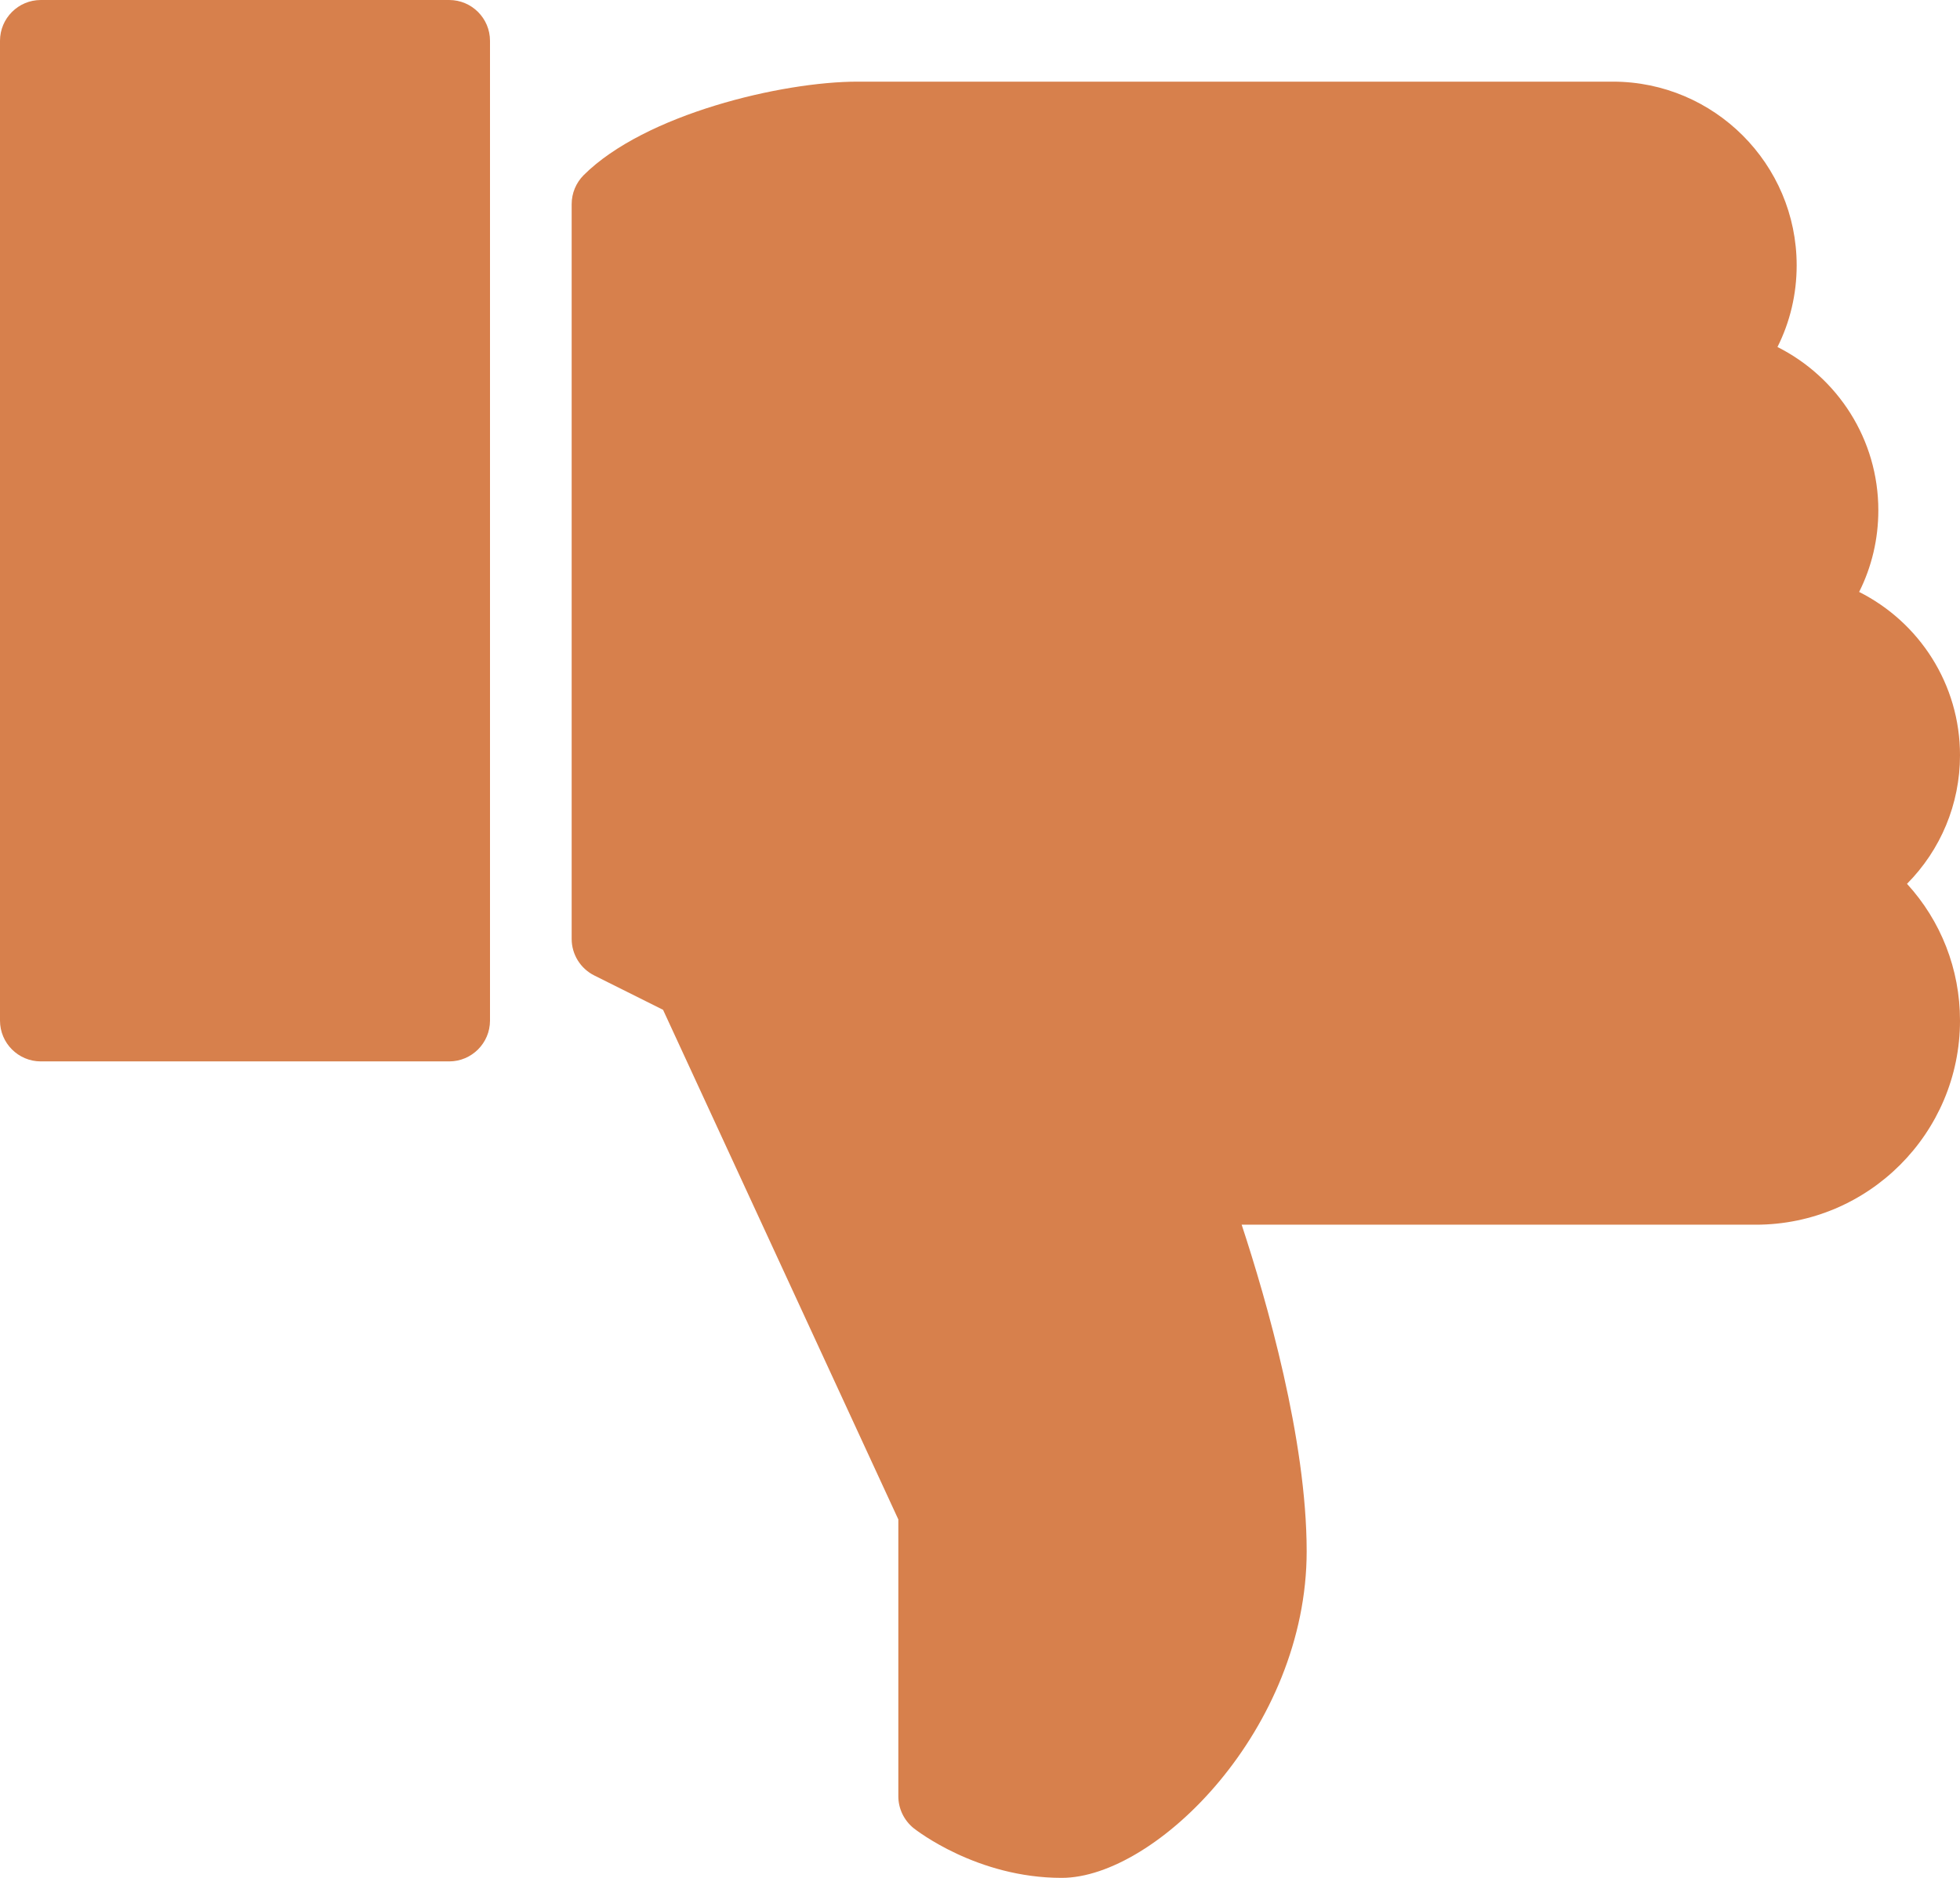
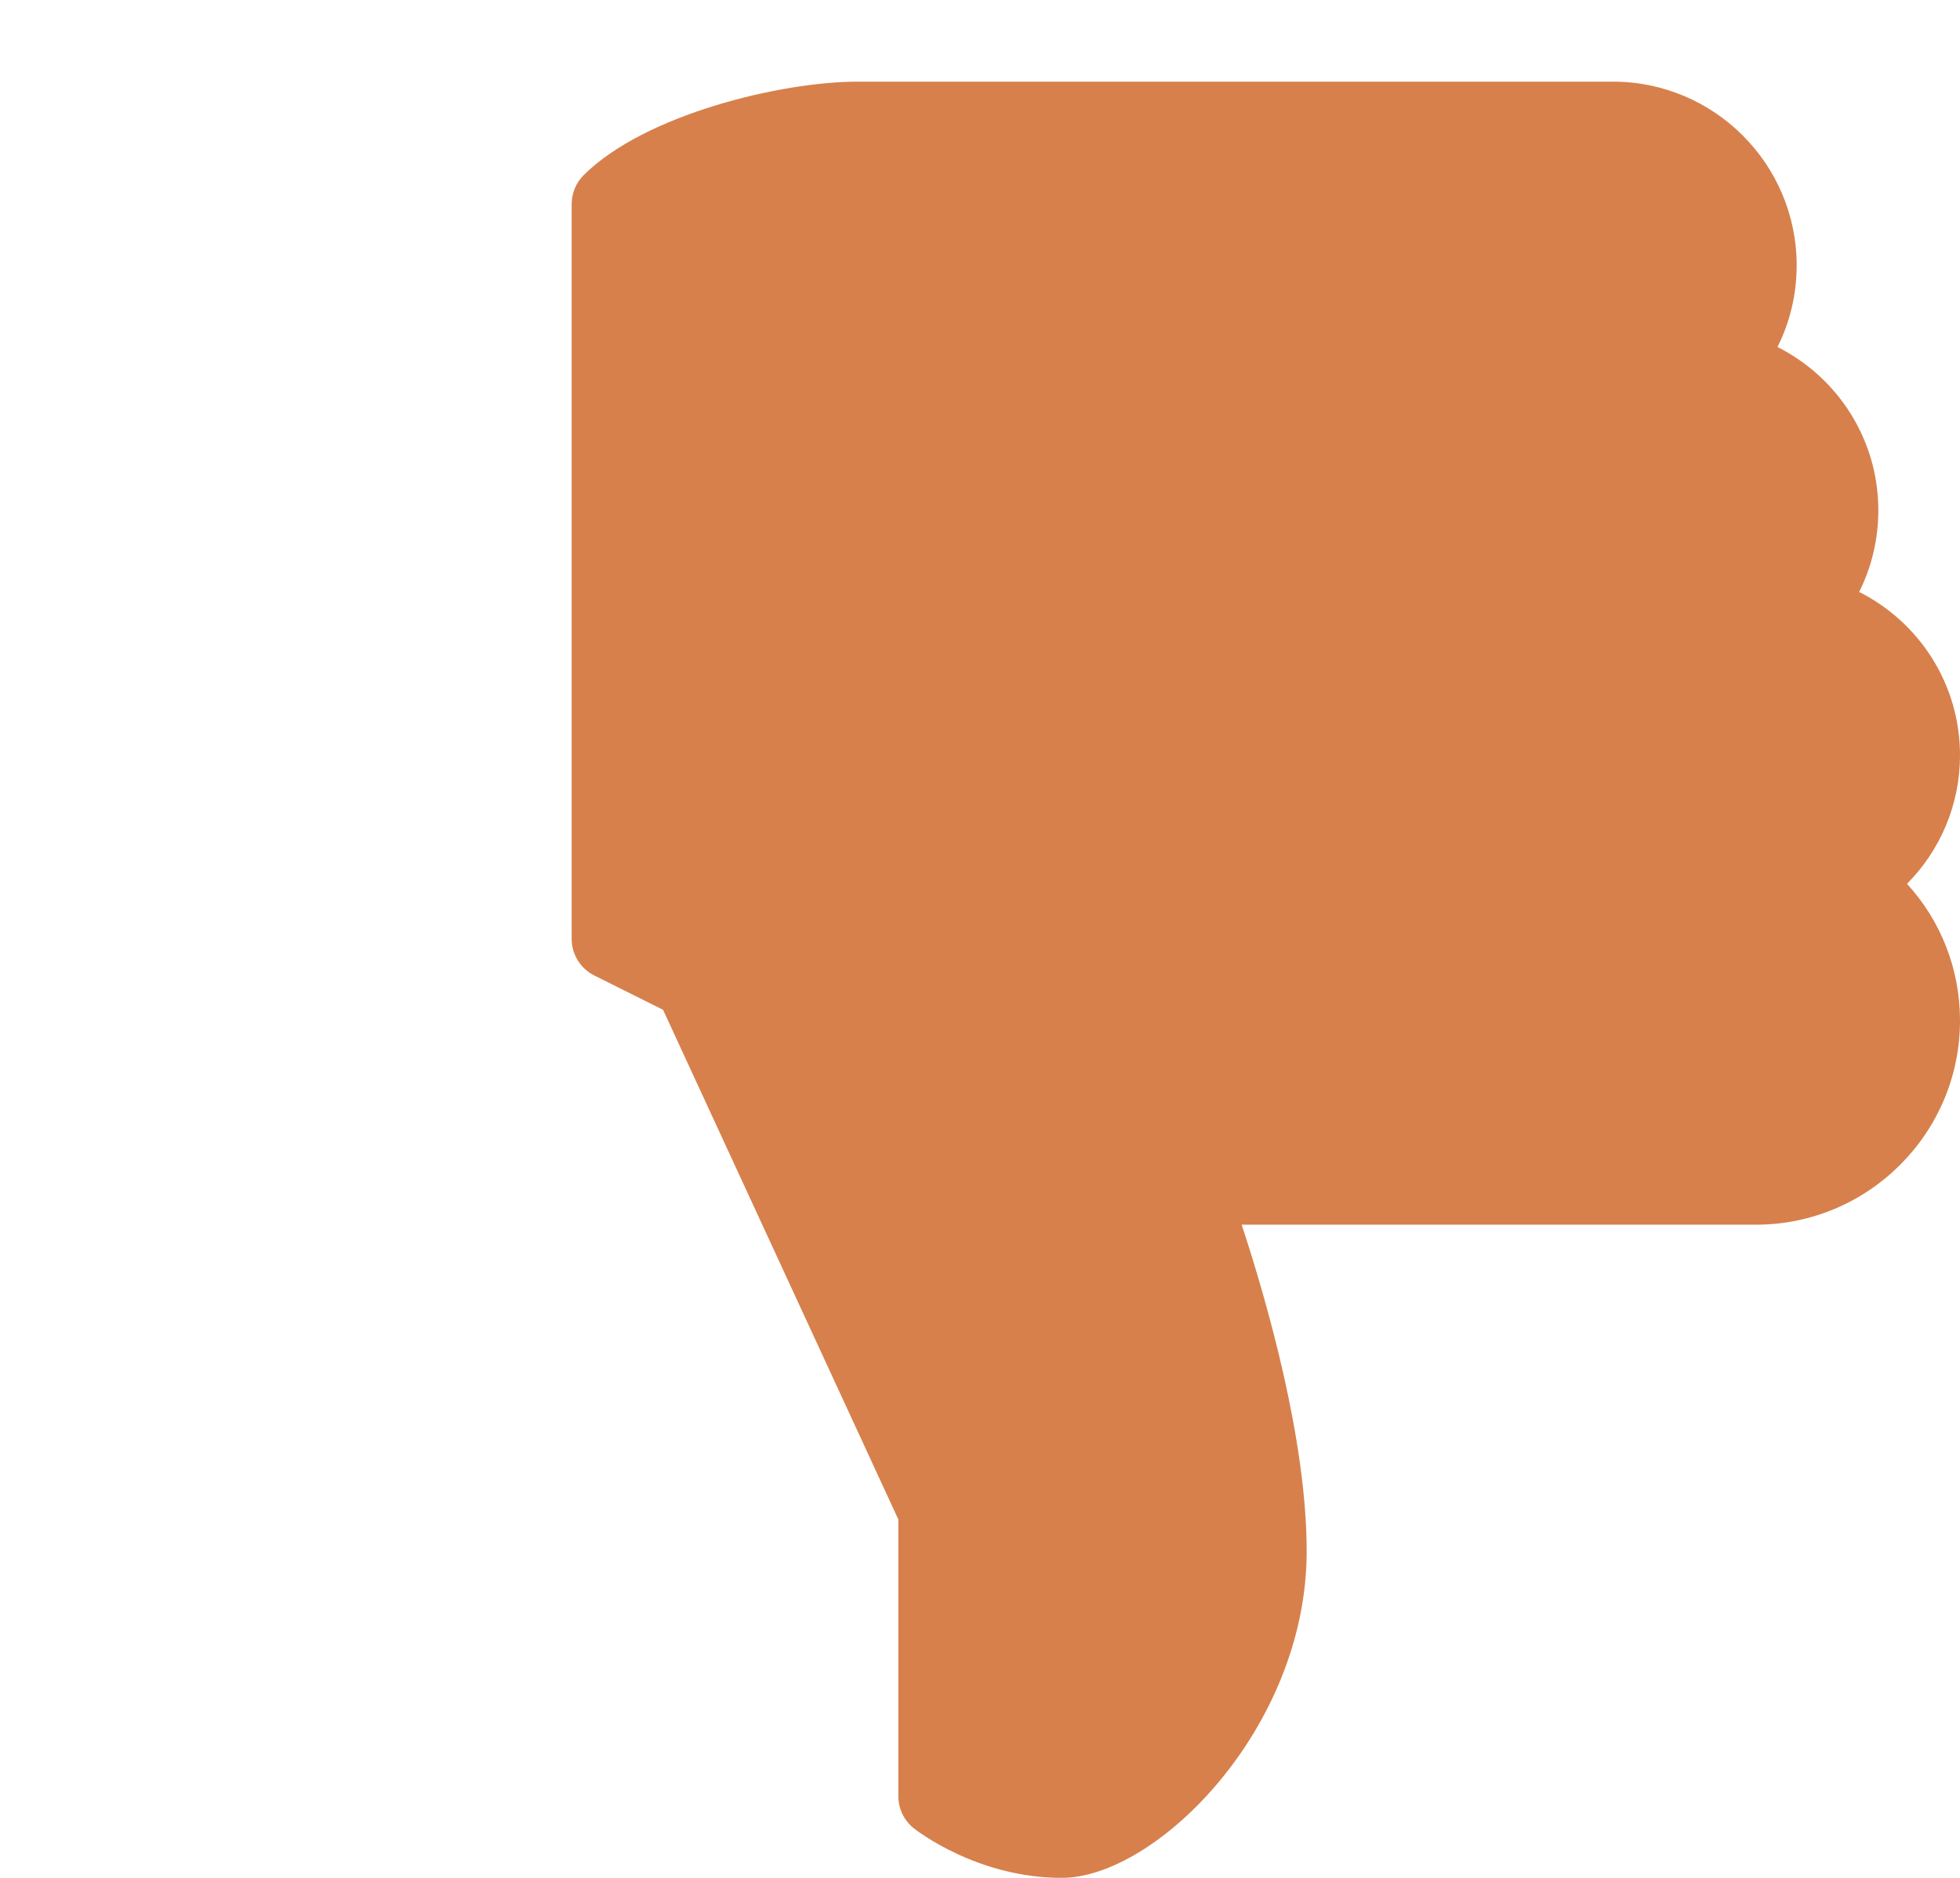
<svg xmlns="http://www.w3.org/2000/svg" fill="#d7804c" height="23" preserveAspectRatio="xMidYMid meet" version="1" viewBox="0.0 0.5 24.0 23.0" width="24" zoomAndPan="magnify">
  <g id="change1_1">
-     <path d="M5.5,0.5h-5C0.224,0.5,0,0.724,0,1v12c0,0.276,0.224,0.5,0.5,0.5h5C5.776,13.5,6,13.276,6,13V1C6,0.724,5.776,0.5,5.5,0.5z" fill="inherit" />
    <path d="M24,9.75c0-0.867-0.496-1.628-1.235-2C22.919,7.443,23,7.103,23,6.75c0-0.867-0.496-1.628-1.235-2 C21.919,4.443,22,4.103,22,3.75c0-1.241-1.01-2.25-2.25-2.25H10.5c-0.925,0-2.604,0.398-3.354,1.146C7.053,2.74,7,2.867,7,3v9 c0,0.189,0.107,0.362,0.276,0.447l0.843,0.421L11,19.11v3.39c0,0.152,0.069,0.295,0.187,0.391C11.219,22.916,11.962,23.5,13,23.5 c1.157,0,3-1.831,3-4c0-1.368-0.49-3.071-0.796-4H21.5c1.379,0,2.5-1.122,2.5-2.5c0-0.631-0.235-1.223-0.649-1.675 C23.762,10.911,24,10.35,24,9.75z" fill="inherit" />
  </g>
</svg>